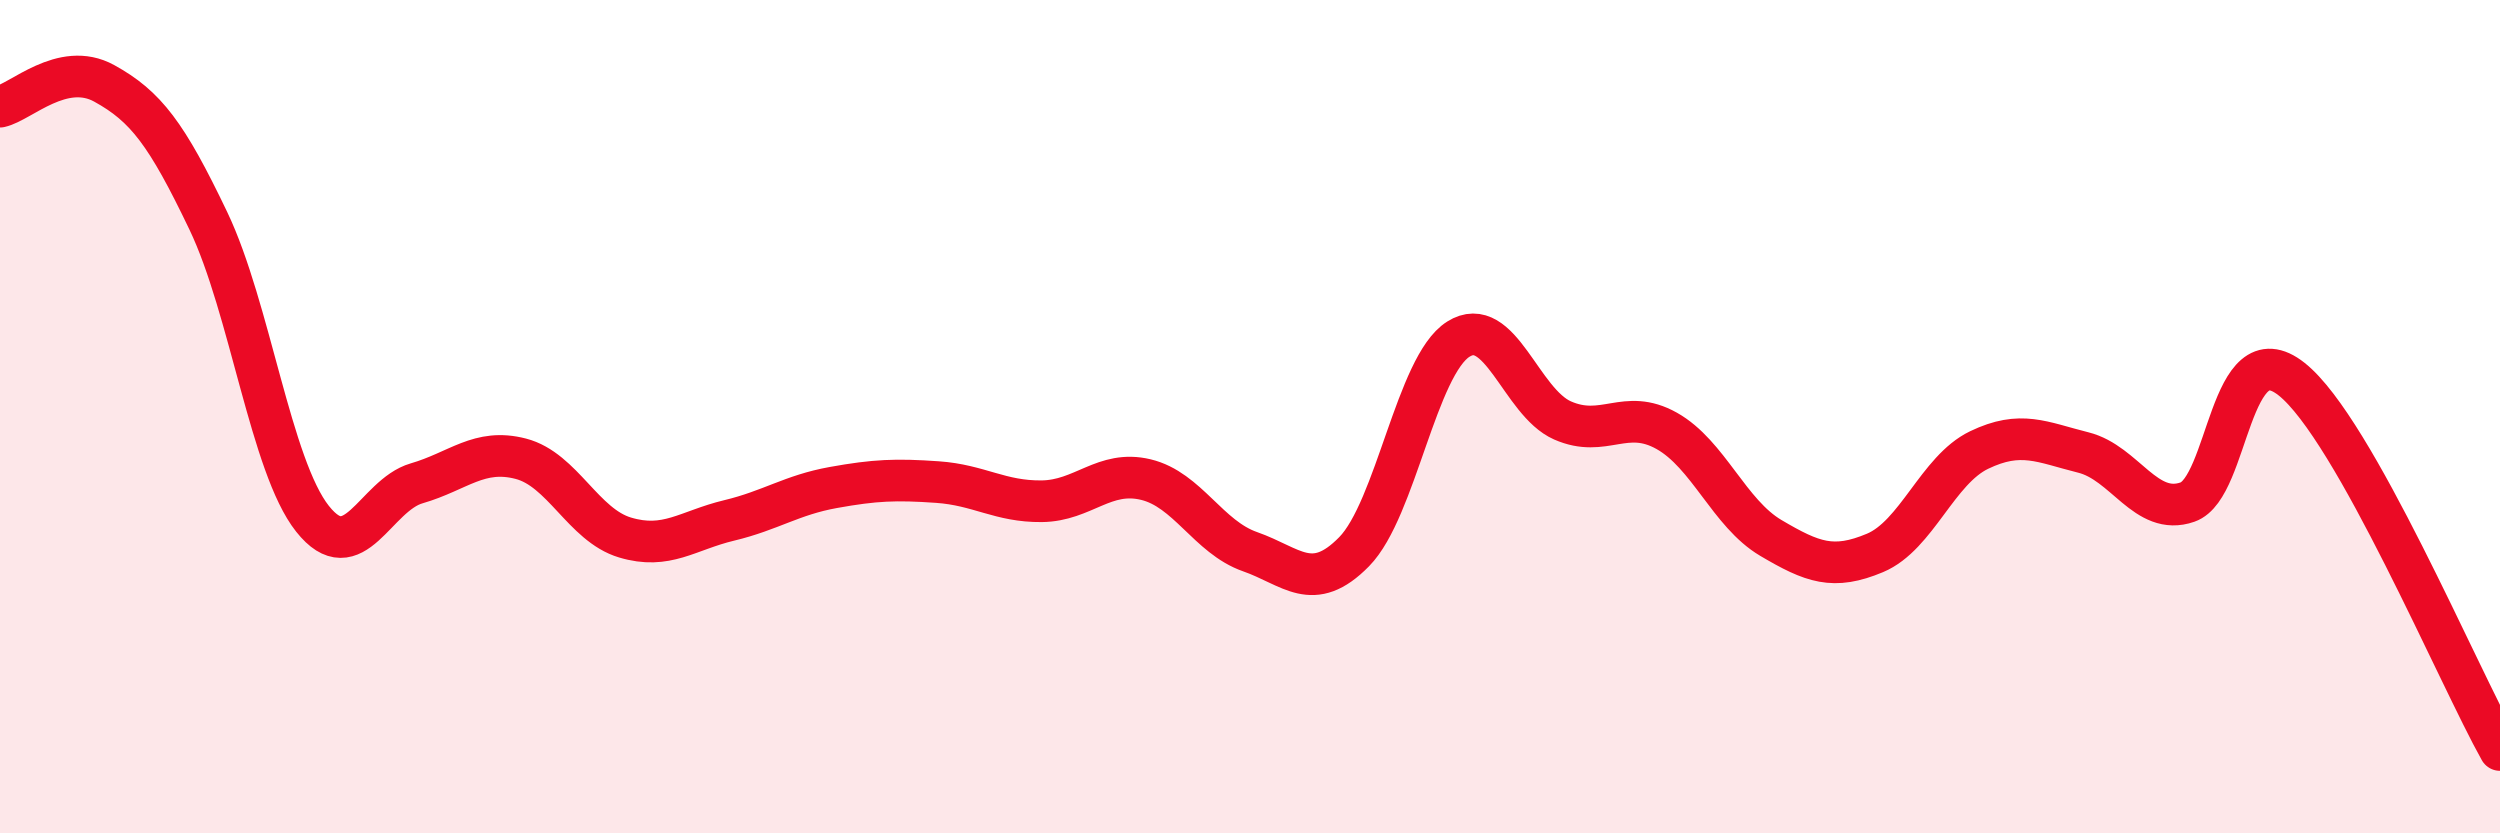
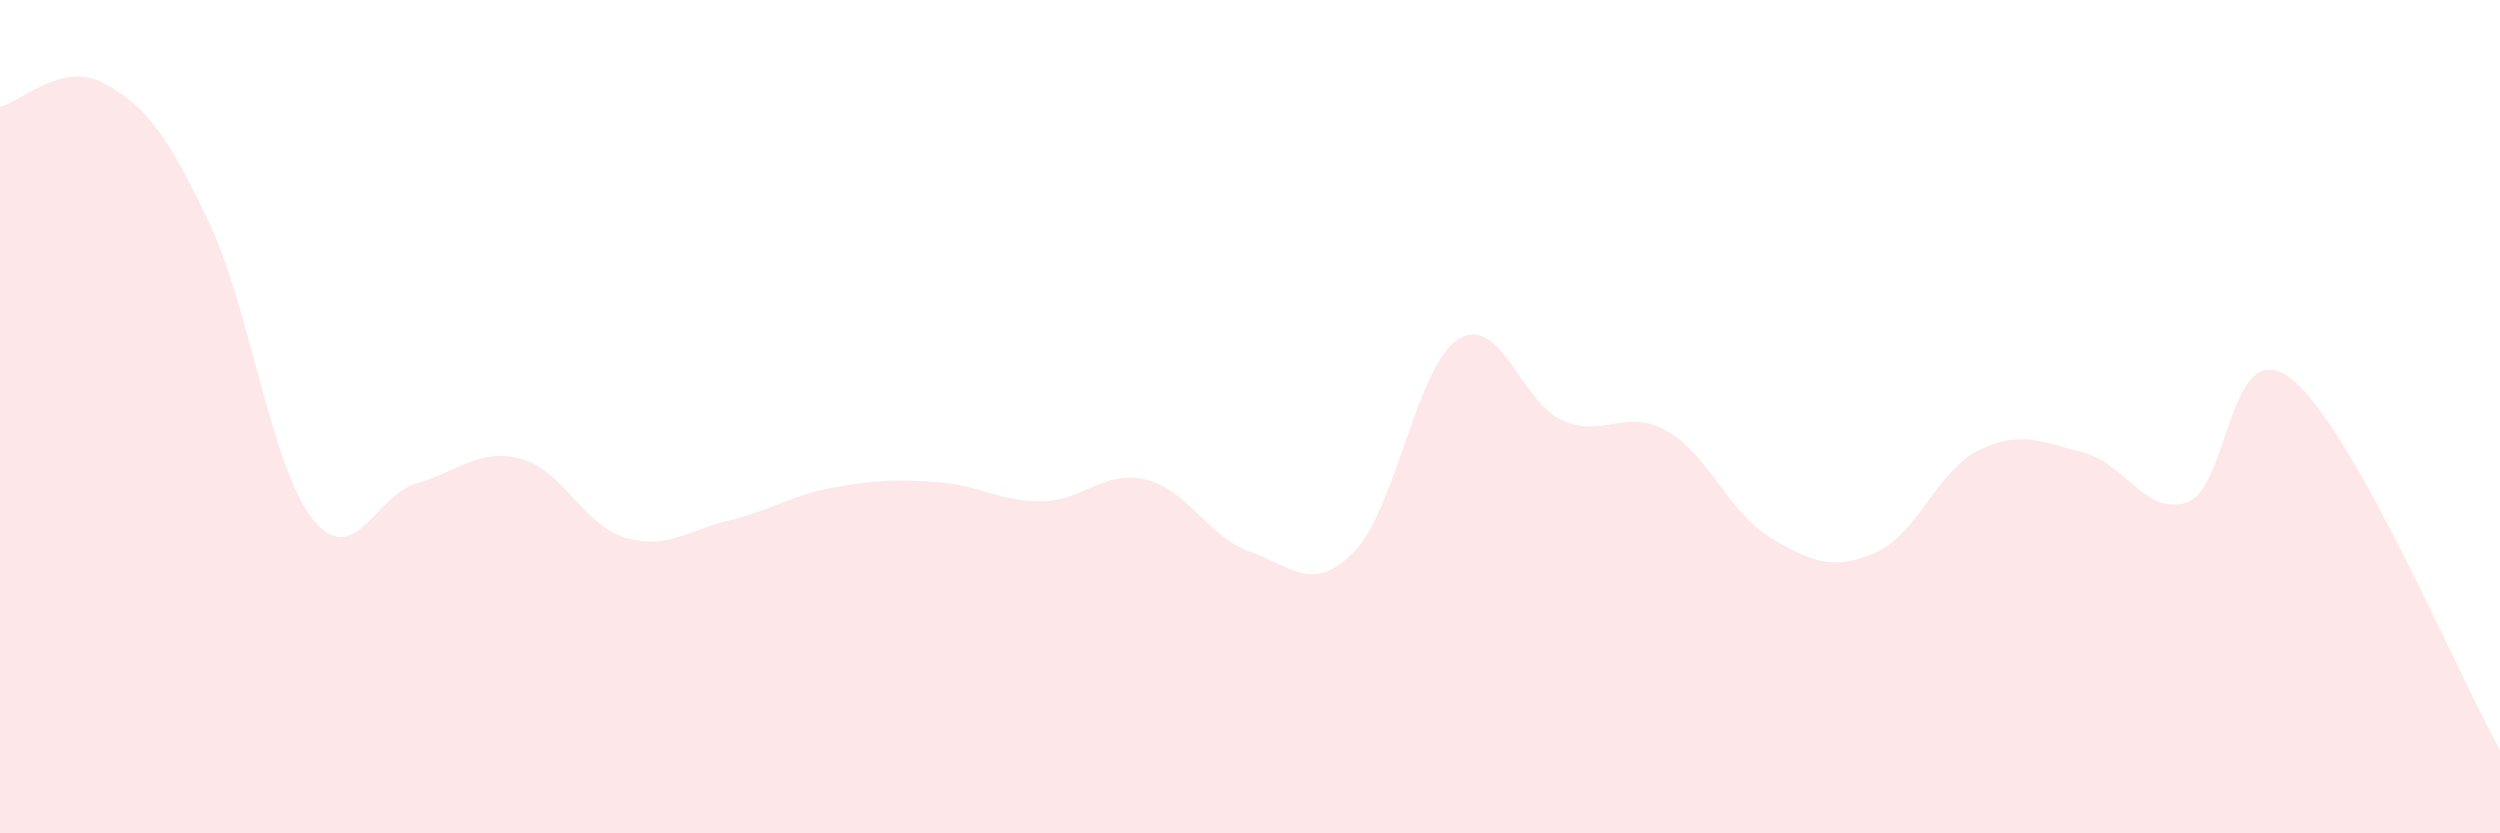
<svg xmlns="http://www.w3.org/2000/svg" width="60" height="20" viewBox="0 0 60 20">
  <path d="M 0,2.56 C 0.5,2.45 1.5,1.45 2.5,2 C 3.5,2.55 4,3.21 5,5.3 C 6,7.39 6.5,11.19 7.5,12.45 C 8.5,13.71 9,11.89 10,11.6 C 11,11.31 11.5,10.75 12.5,11.01 C 13.5,11.27 14,12.6 15,12.9 C 16,13.2 16.5,12.73 17.5,12.49 C 18.5,12.25 19,11.88 20,11.7 C 21,11.52 21.5,11.5 22.5,11.57 C 23.5,11.64 24,12.04 25,12.03 C 26,12.02 26.5,11.27 27.5,11.51 C 28.5,11.75 29,12.89 30,13.24 C 31,13.59 31.5,14.26 32.5,13.24 C 33.5,12.22 34,8.77 35,8.14 C 36,7.51 36.5,9.65 37.5,10.09 C 38.5,10.53 39,9.78 40,10.34 C 41,10.9 41.5,12.32 42.5,12.91 C 43.5,13.5 44,13.69 45,13.27 C 46,12.85 46.5,11.28 47.5,10.8 C 48.5,10.32 49,10.61 50,10.86 C 51,11.11 51.5,12.4 52.5,12.05 C 53.5,11.7 53.5,7.91 55,9.1 C 56.5,10.29 59,16.22 60,18L60 20L0 20Z" fill="#EB0A25" opacity="0.1" stroke-linecap="round" stroke-linejoin="round" />
-   <path d="M 0,2.56 C 0.5,2.45 1.5,1.45 2.5,2 C 3.5,2.55 4,3.21 5,5.3 C 6,7.39 6.5,11.19 7.5,12.45 C 8.5,13.71 9,11.89 10,11.6 C 11,11.31 11.5,10.75 12.5,11.01 C 13.5,11.27 14,12.6 15,12.9 C 16,13.2 16.5,12.73 17.5,12.49 C 18.5,12.25 19,11.88 20,11.7 C 21,11.52 21.5,11.5 22.5,11.57 C 23.5,11.64 24,12.04 25,12.03 C 26,12.02 26.5,11.27 27.5,11.51 C 28.5,11.75 29,12.89 30,13.24 C 31,13.59 31.5,14.26 32.5,13.24 C 33.5,12.22 34,8.77 35,8.14 C 36,7.51 36.5,9.65 37.5,10.09 C 38.5,10.53 39,9.78 40,10.34 C 41,10.9 41.5,12.32 42.5,12.91 C 43.5,13.5 44,13.69 45,13.27 C 46,12.85 46.5,11.28 47.5,10.8 C 48.5,10.32 49,10.61 50,10.86 C 51,11.11 51.5,12.4 52.5,12.05 C 53.5,11.7 53.5,7.91 55,9.1 C 56.5,10.29 59,16.22 60,18" stroke="#EB0A25" stroke-width="1" fill="none" stroke-linecap="round" stroke-linejoin="round" />
</svg>